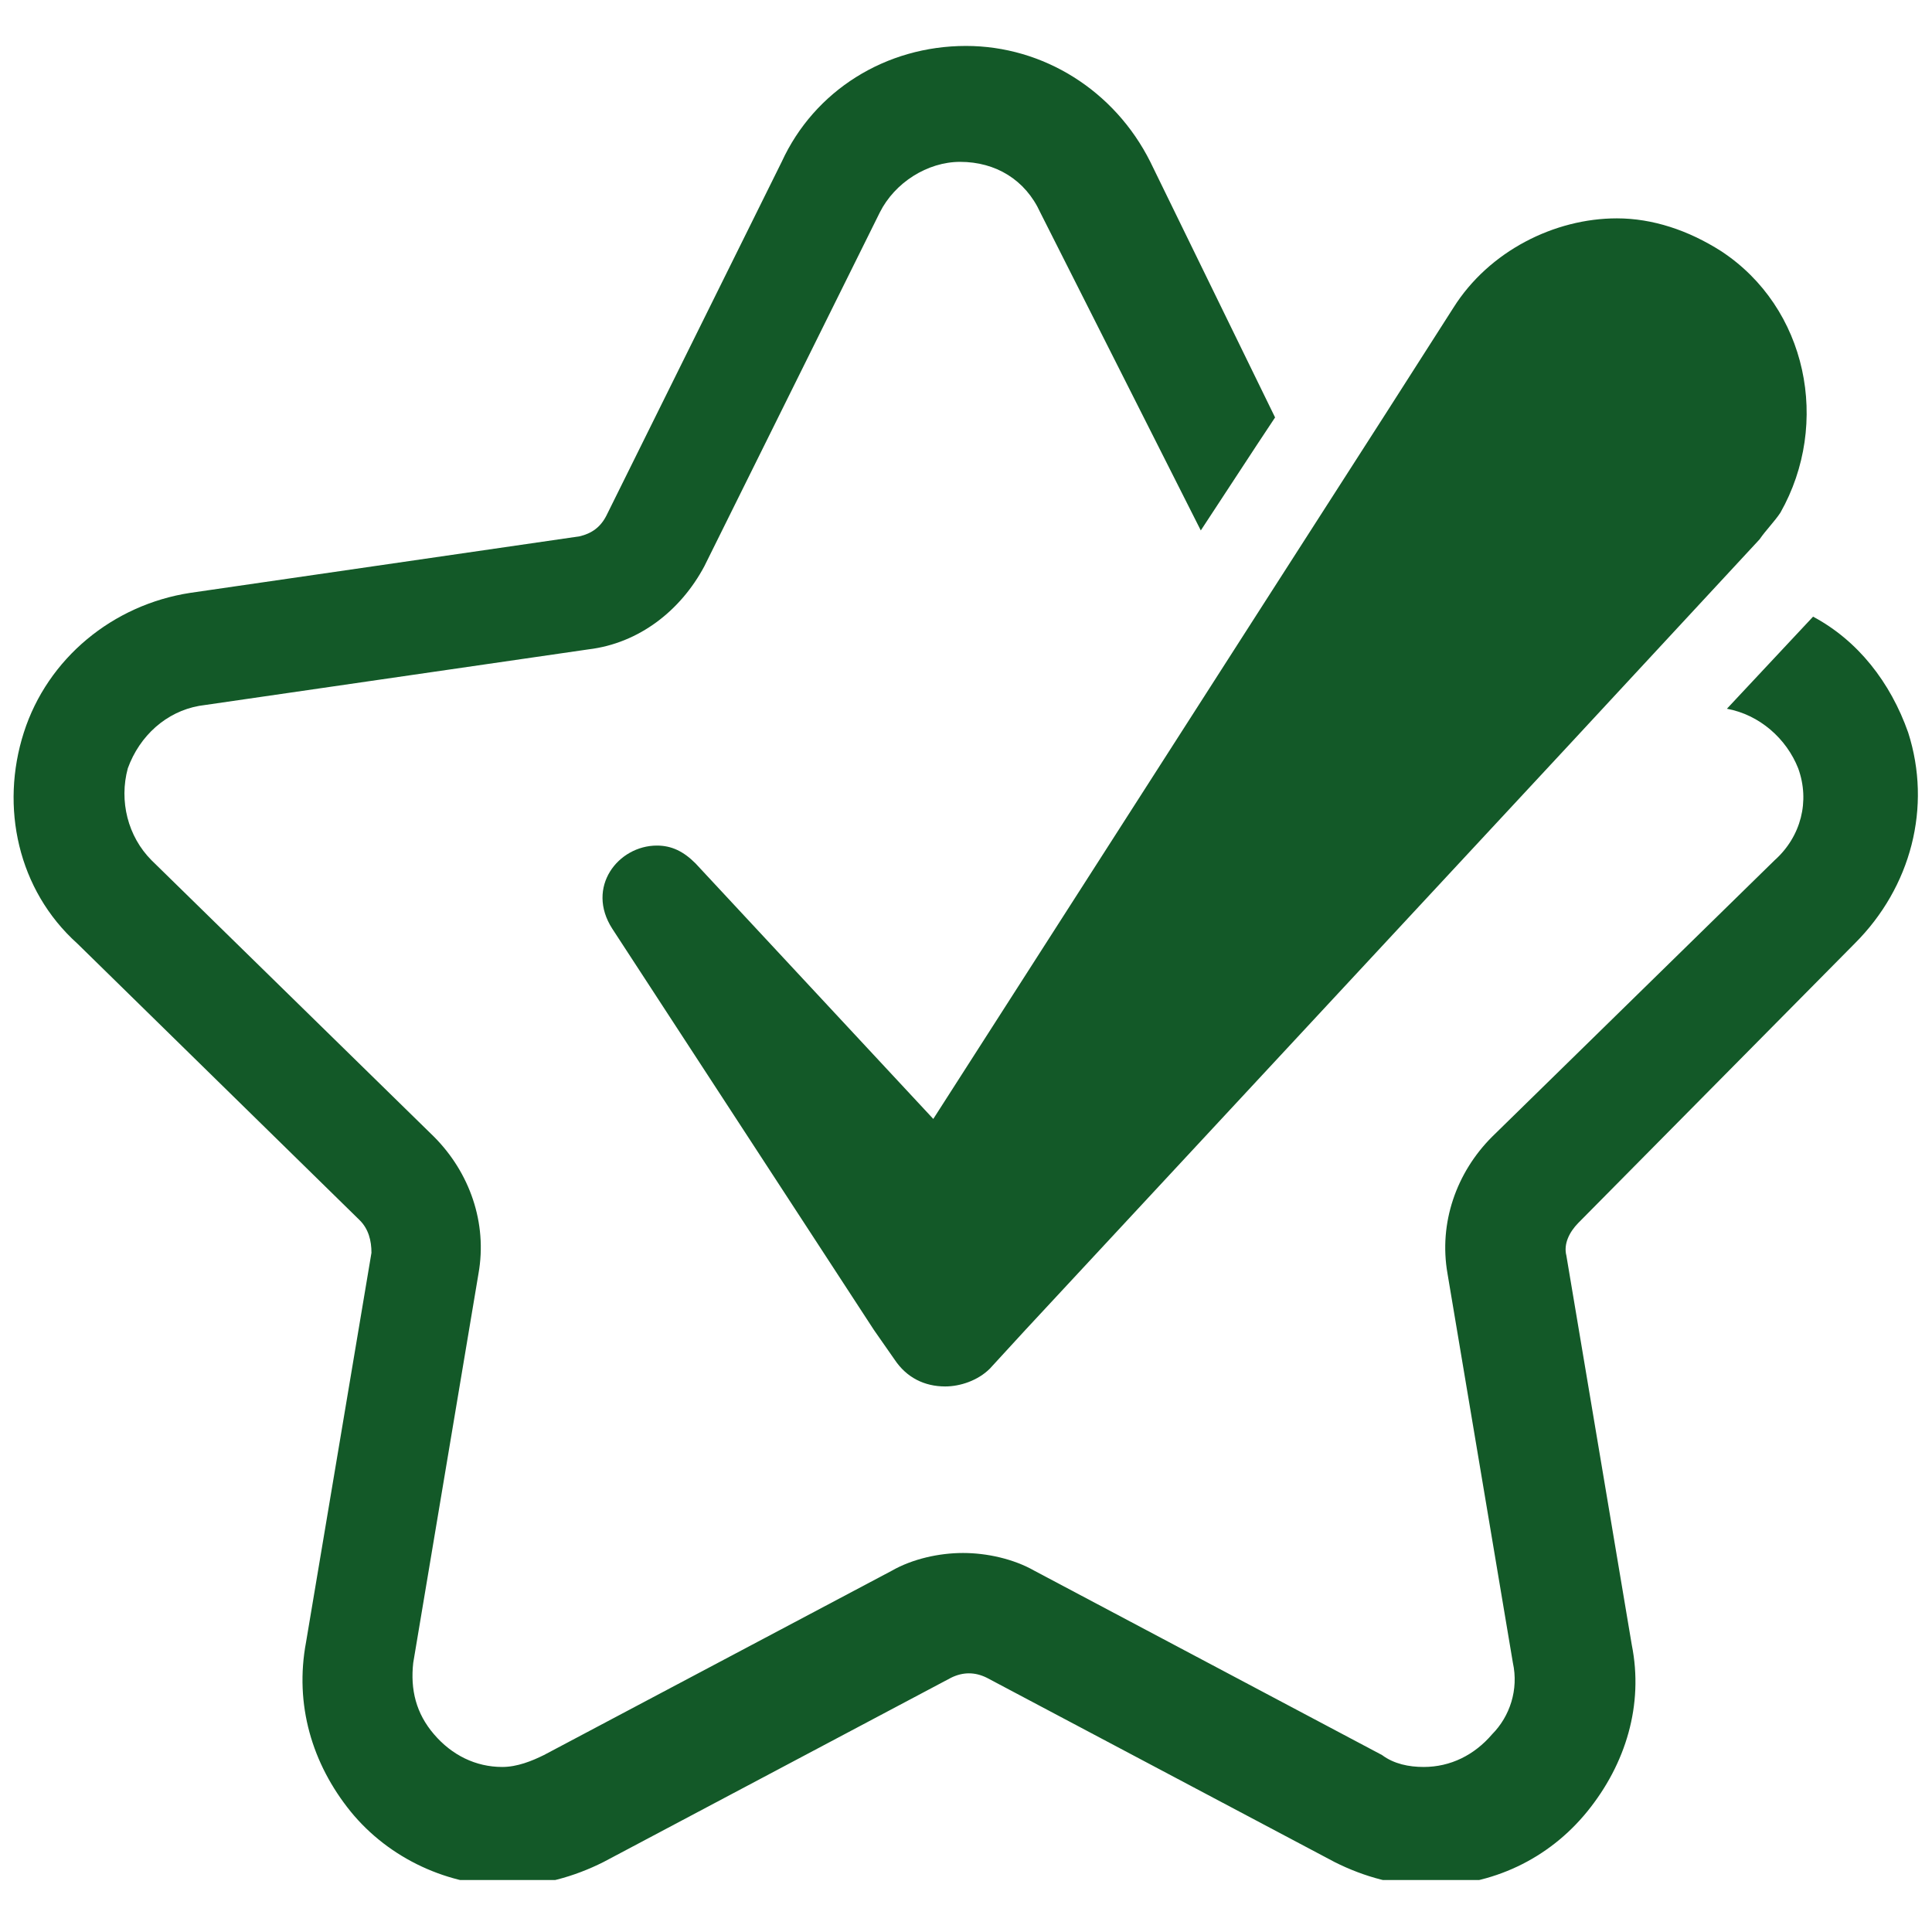
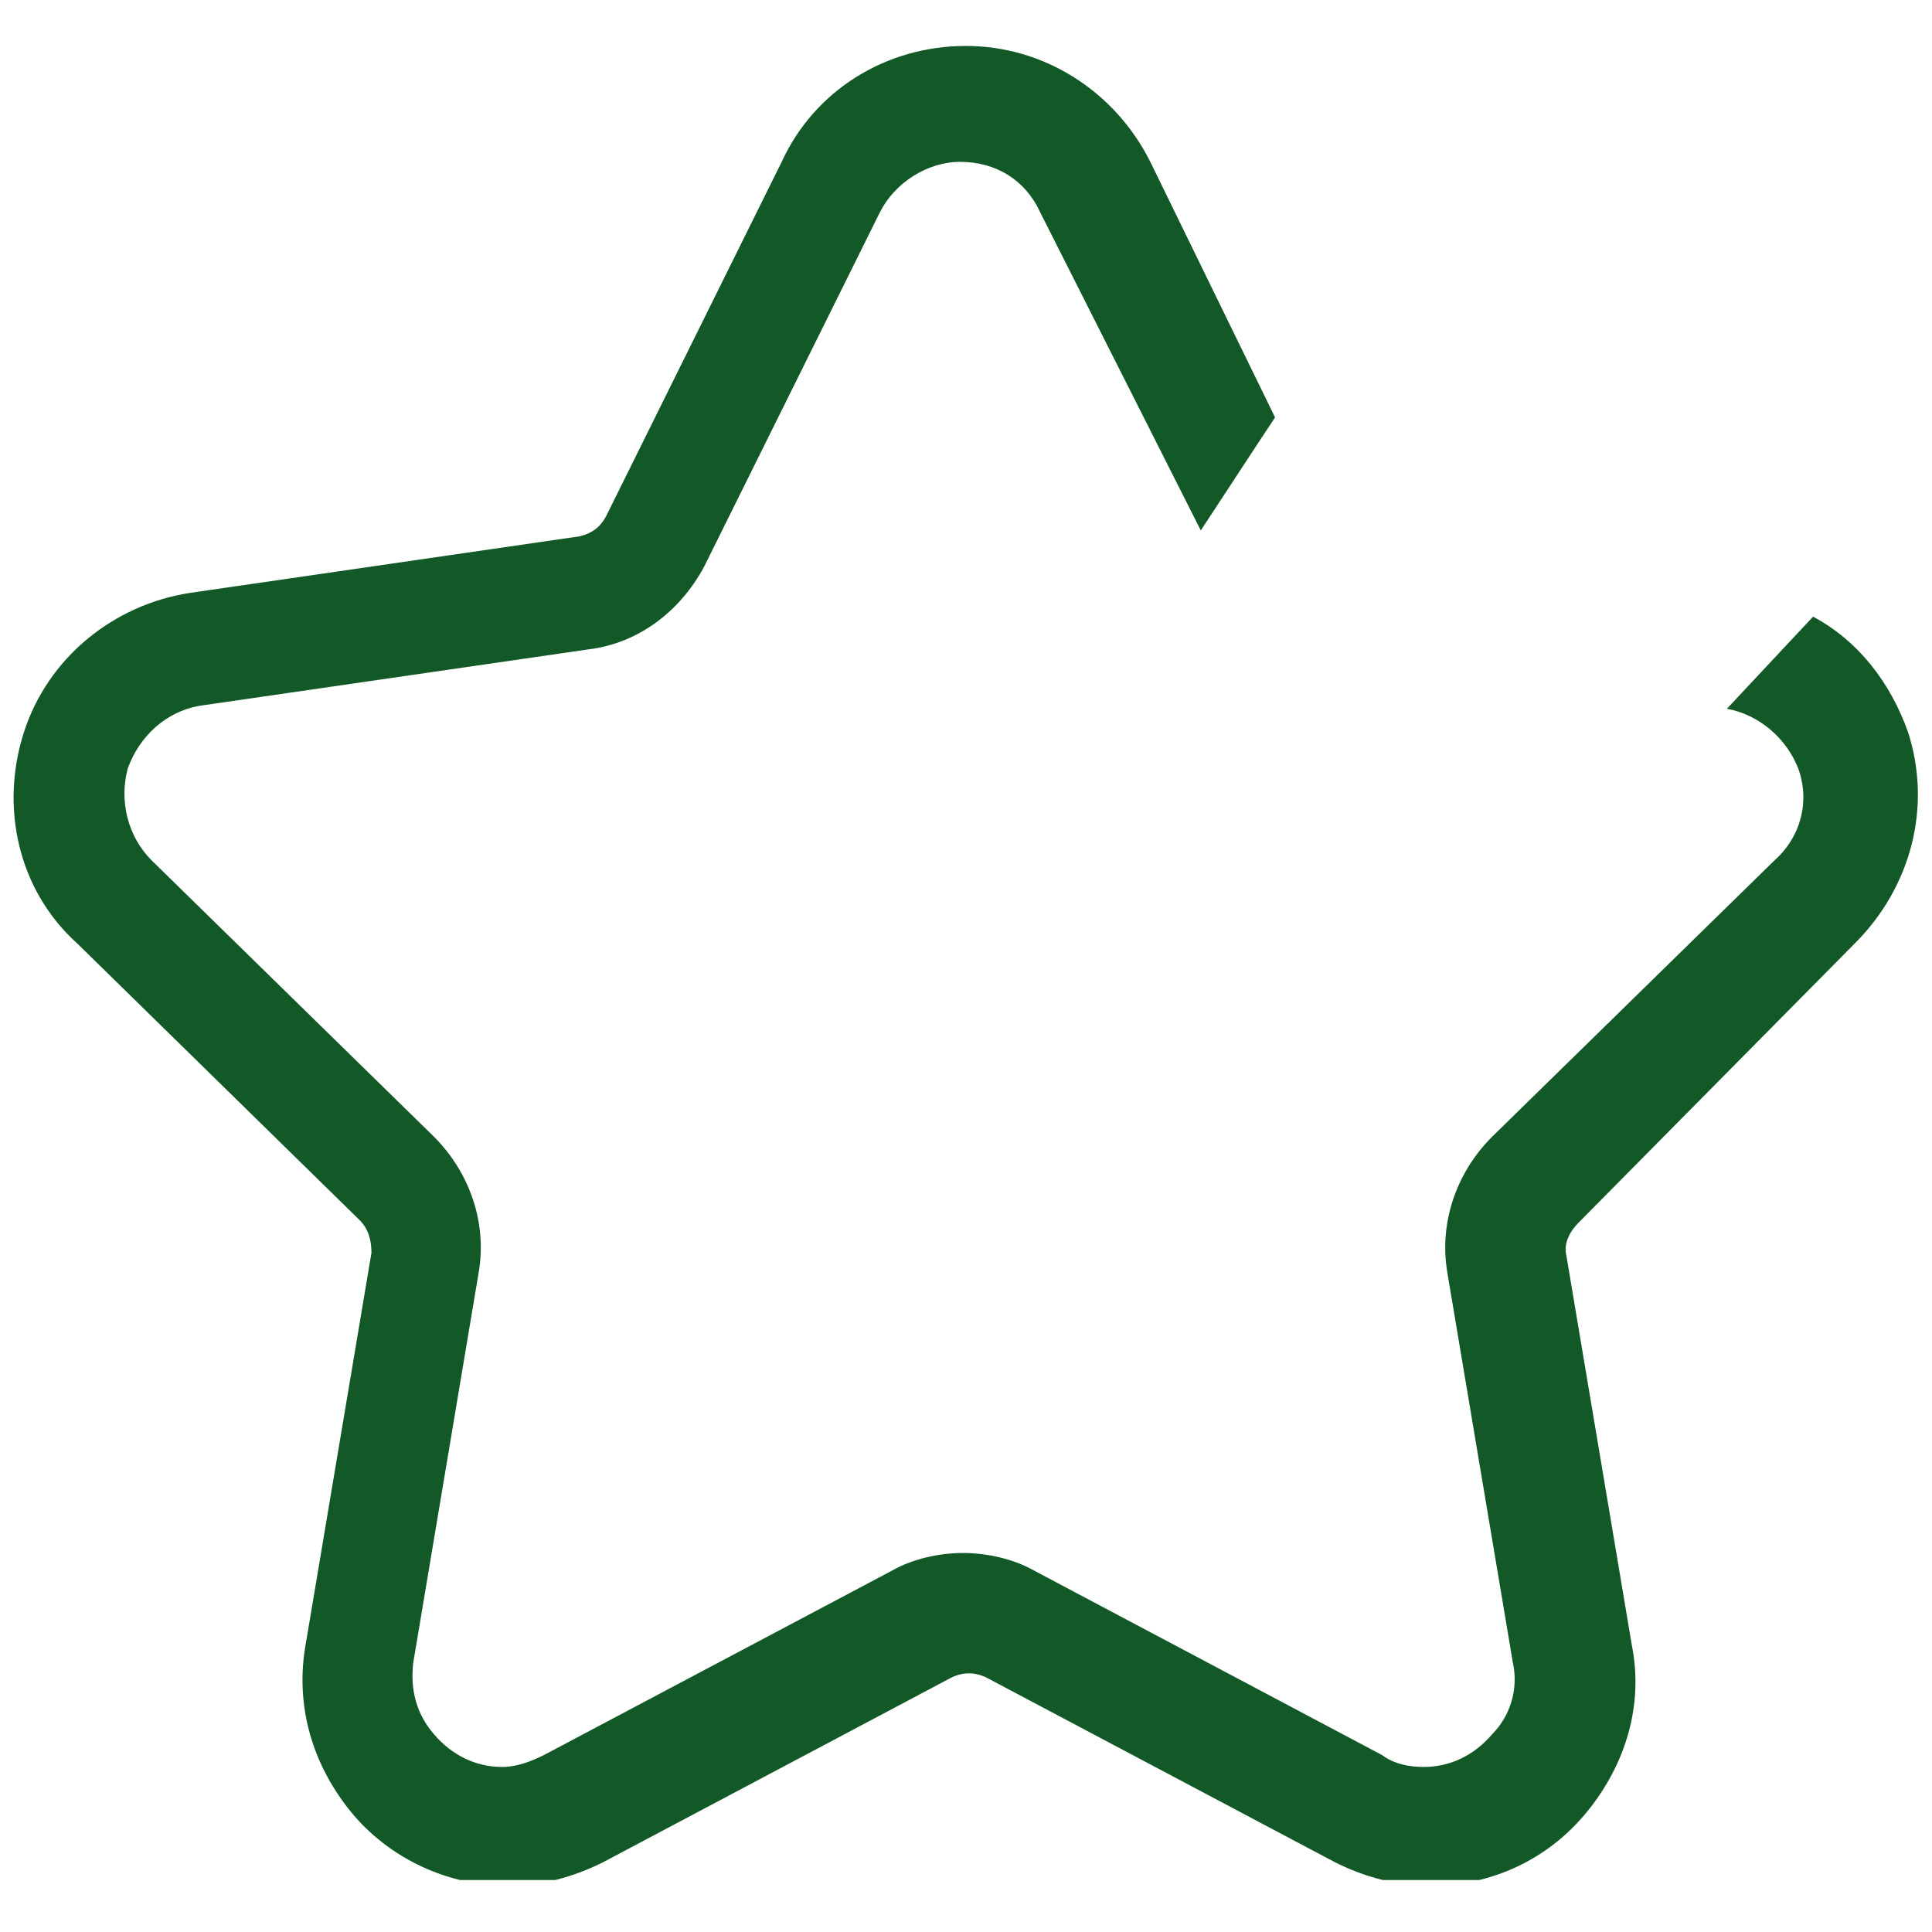
<svg xmlns="http://www.w3.org/2000/svg" version="1.0" preserveAspectRatio="xMidYMid meet" height="60" viewBox="0 0 45 45" zoomAndPan="magnify" width="60">
  <defs>
    <clipPath id="f88eaa4101">
      <path clip-rule="nonzero" d="M 0 1.039 L 45 1.039 L 45 43.789 L 0 43.789 Z M 0 1.039" />
    </clipPath>
  </defs>
  <g clip-path="url(#f88eaa4101)">
    <path fill-rule="nonzero" fill-opacity="1" d="M 43.199 21.977 C 44.516 20.664 45 18.793 44.445 17.062 C 44.031 15.887 43.27 14.918 42.23 14.363 L 40.223 16.508 C 40.984 16.648 41.609 17.203 41.883 17.895 C 42.16 18.656 41.953 19.484 41.332 20.039 L 34.754 26.477 C 33.922 27.309 33.508 28.484 33.715 29.664 L 35.238 38.73 C 35.375 39.355 35.168 39.977 34.754 40.395 C 34.34 40.879 33.785 41.156 33.16 41.156 C 32.816 41.156 32.469 41.086 32.191 40.879 L 24.094 36.586 C 23.609 36.309 22.984 36.172 22.43 36.172 C 21.875 36.172 21.254 36.309 20.77 36.586 L 12.668 40.879 C 12.391 41.016 12.047 41.156 11.699 41.156 C 11.078 41.156 10.523 40.879 10.109 40.395 C 9.691 39.91 9.555 39.355 9.625 38.73 L 11.145 29.664 C 11.355 28.484 10.938 27.309 10.109 26.477 L 3.531 20.039 C 2.977 19.484 2.77 18.656 2.977 17.895 C 3.254 17.133 3.875 16.578 4.637 16.441 L 13.707 15.125 C 14.883 14.984 15.855 14.223 16.406 13.188 L 20.492 4.949 C 20.84 4.254 21.602 3.77 22.363 3.77 C 23.191 3.77 23.883 4.188 24.23 4.949 L 27.969 12.355 L 29.285 10.348 L 29.699 9.723 L 26.793 3.77 C 25.961 2.109 24.301 1.07 22.5 1.07 C 20.629 1.07 18.969 2.109 18.207 3.77 L 14.125 12.008 C 13.984 12.285 13.777 12.426 13.5 12.492 L 4.43 13.809 C 2.629 14.086 1.109 15.332 0.555 17.062 C 0 18.793 0.414 20.73 1.801 21.977 L 8.375 28.418 C 8.586 28.625 8.652 28.902 8.652 29.18 L 7.129 38.246 C 6.855 39.703 7.27 41.086 8.168 42.195 C 9.07 43.301 10.453 43.926 11.84 43.926 C 12.602 43.926 13.363 43.719 14.055 43.371 L 22.152 39.078 C 22.43 38.941 22.707 38.941 22.984 39.078 L 31.086 43.371 C 31.777 43.719 32.539 43.926 33.301 43.926 C 34.754 43.926 36.07 43.301 36.969 42.195 C 37.871 41.086 38.285 39.703 38.008 38.316 L 36.484 29.246 C 36.414 28.973 36.555 28.695 36.762 28.484 Z M 43.199 21.977" fill="#135928" />
  </g>
-   <path fill-rule="nonzero" fill-opacity="1" d="M 40.086 5.848 C 39.324 5.363 38.492 5.086 37.66 5.086 C 36.207 5.086 34.684 5.848 33.855 7.164 L 32.262 9.656 L 29.285 14.293 L 21.738 26.062 L 16.199 20.109 C 15.922 19.832 15.645 19.695 15.301 19.695 C 14.398 19.695 13.637 20.664 14.262 21.633 L 20.355 30.977 L 20.84 31.672 C 21.117 32.086 21.531 32.293 22.016 32.293 C 22.363 32.293 22.777 32.156 23.055 31.879 L 23.883 30.977 L 36.555 17.34 L 40.984 12.562 C 41.125 12.355 41.332 12.148 41.469 11.941 C 42.645 9.863 42.094 7.164 40.086 5.848 Z M 40.086 5.848" fill="#135928" />
</svg>